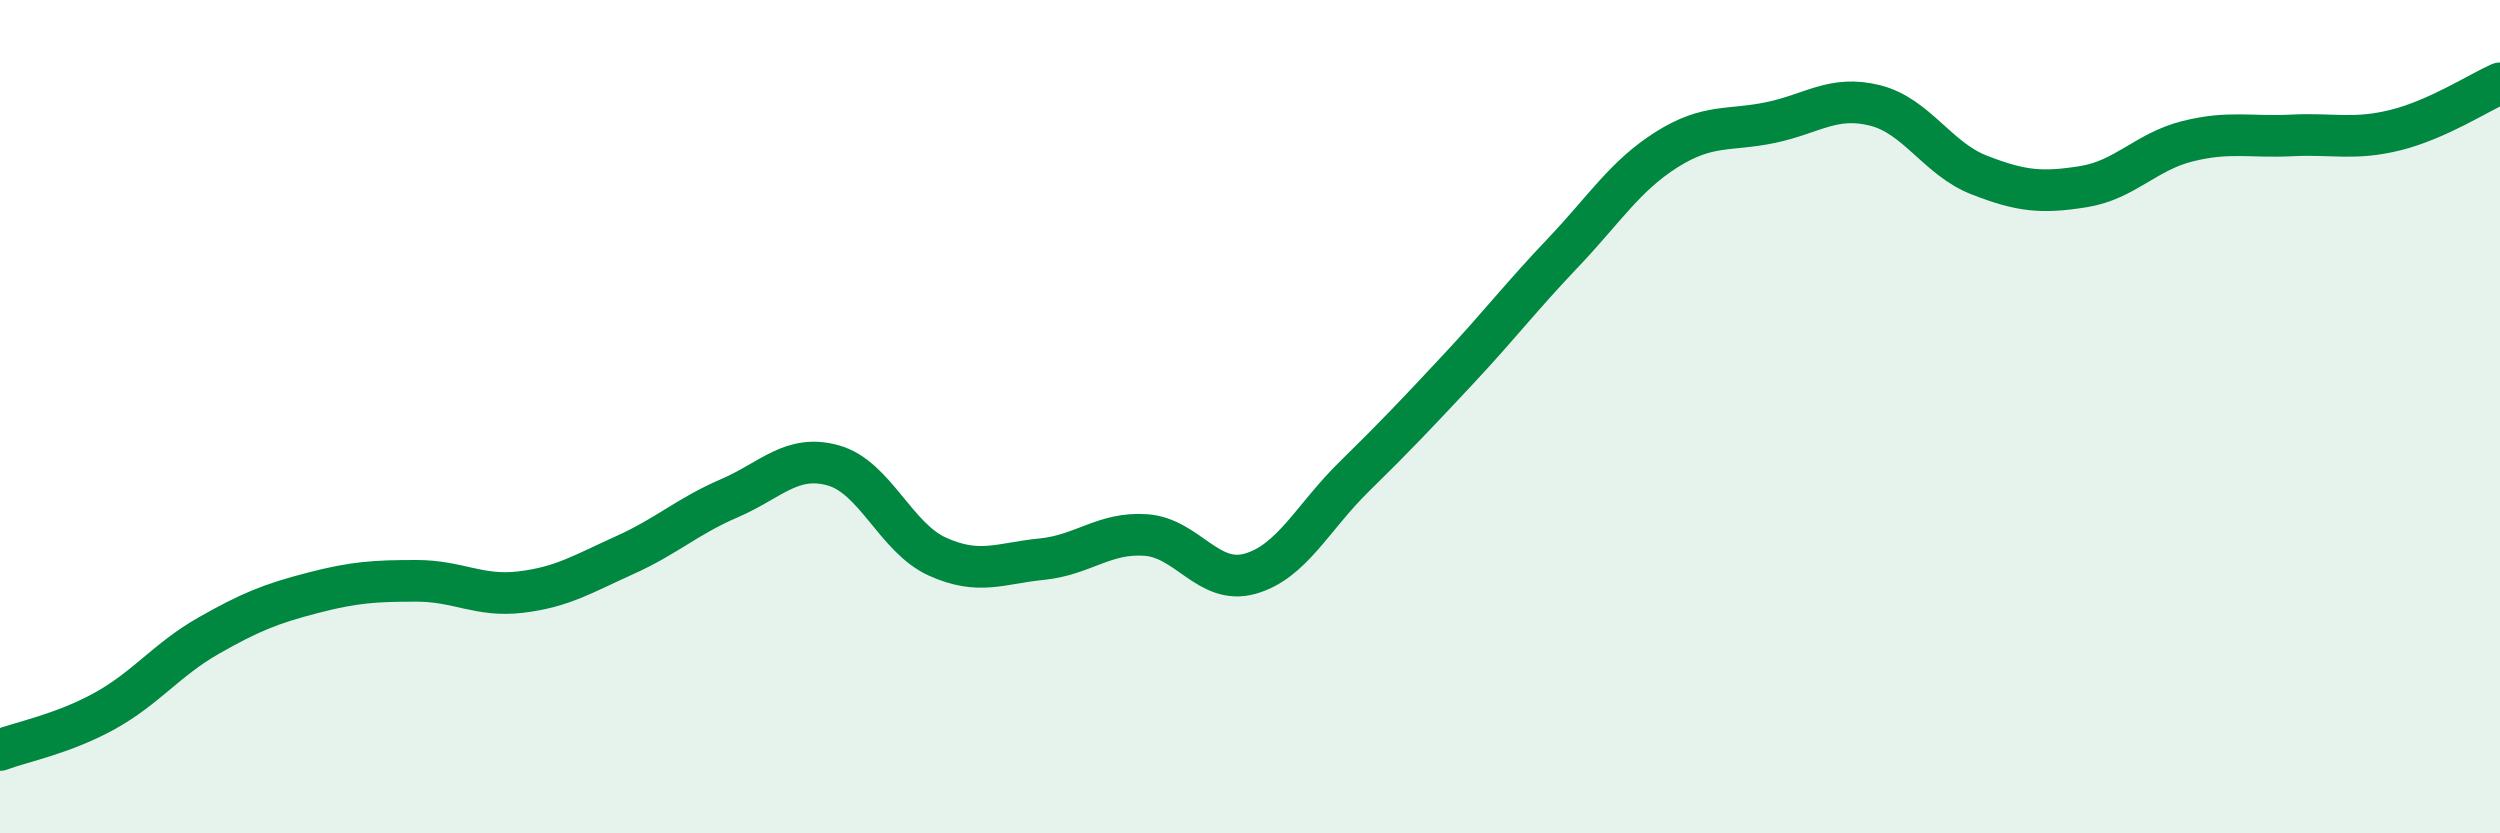
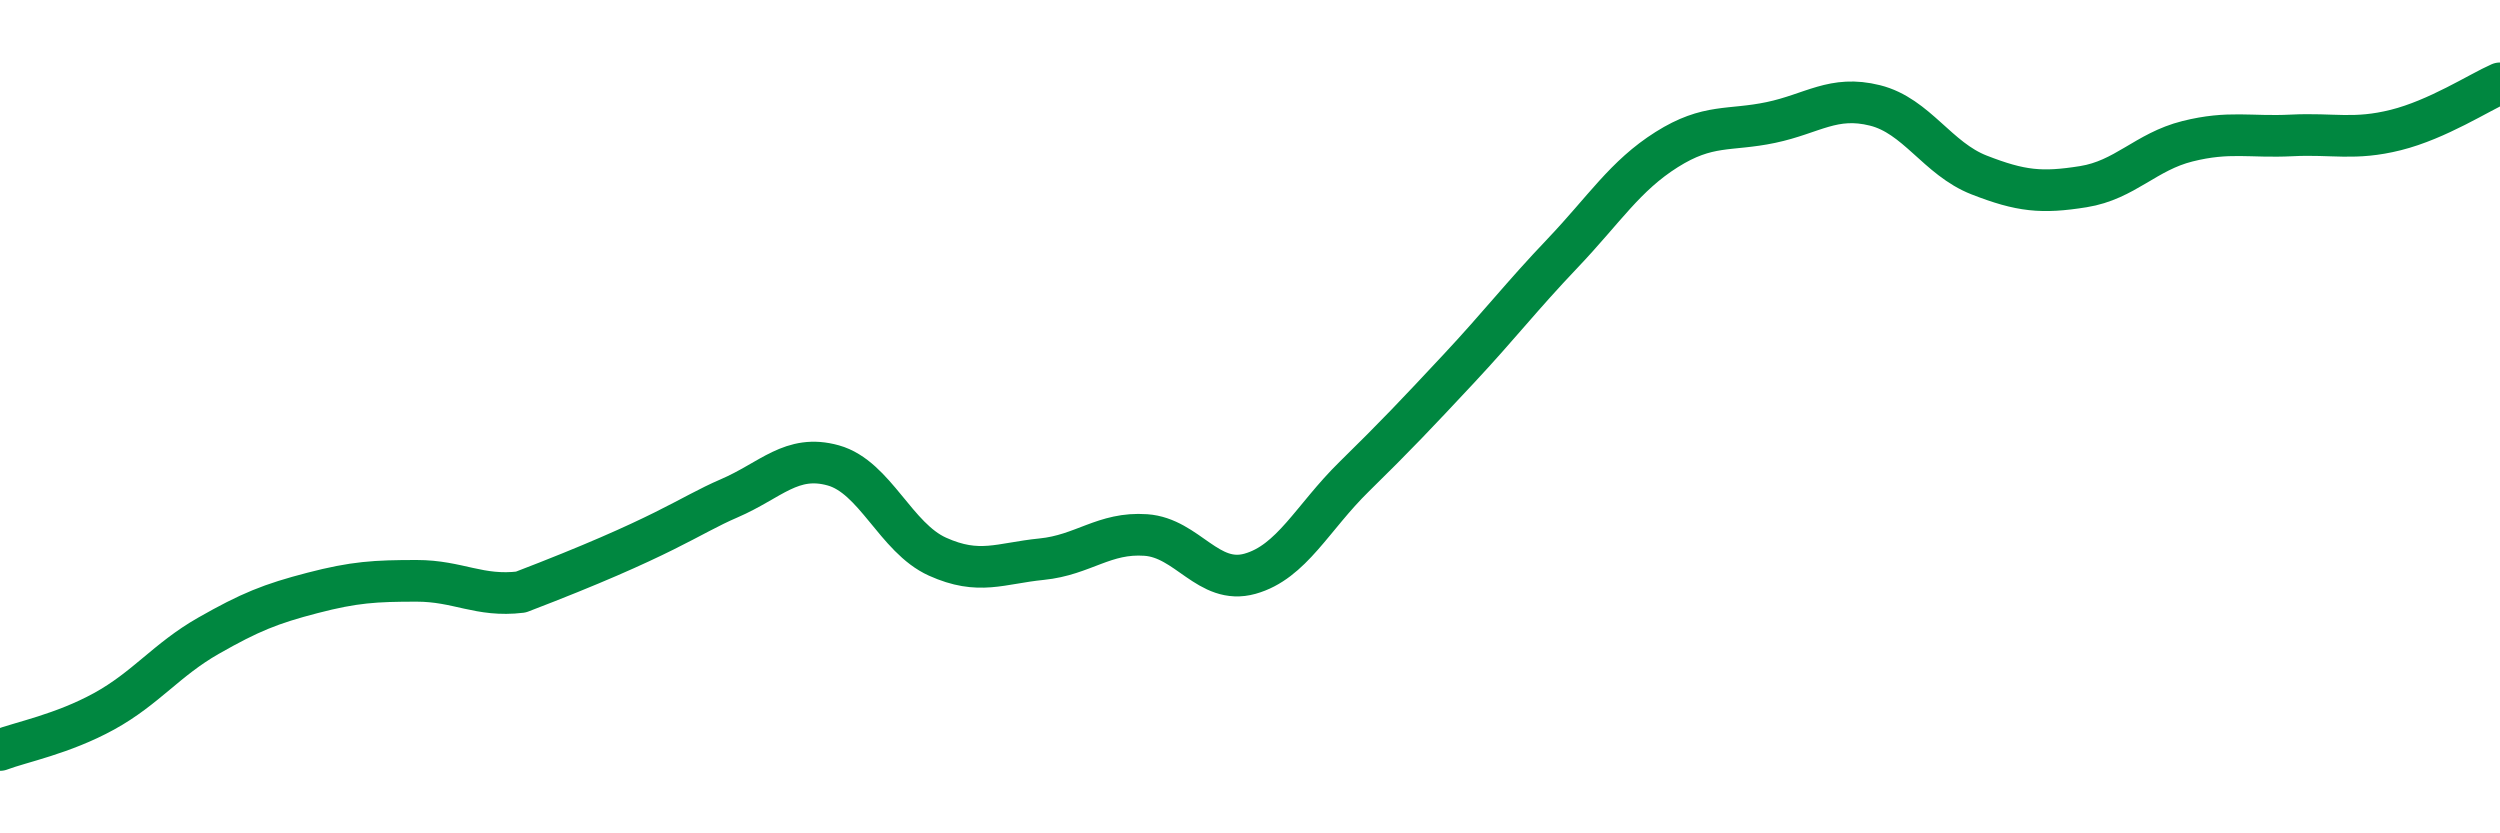
<svg xmlns="http://www.w3.org/2000/svg" width="60" height="20" viewBox="0 0 60 20">
-   <path d="M 0,18 C 0.5,17.81 1.5,17.62 2.5,17.07 C 3.5,16.52 4,15.83 5,15.26 C 6,14.69 6.5,14.49 7.5,14.23 C 8.5,13.97 9,13.94 10,13.94 C 11,13.94 11.5,14.33 12.5,14.21 C 13.5,14.09 14,13.77 15,13.32 C 16,12.87 16.5,12.39 17.5,11.96 C 18.5,11.53 19,10.89 20,11.17 C 21,11.45 21.5,12.91 22.5,13.36 C 23.5,13.81 24,13.52 25,13.42 C 26,13.32 26.5,12.77 27.5,12.84 C 28.5,12.91 29,14.05 30,13.77 C 31,13.49 31.5,12.42 32.5,11.44 C 33.5,10.46 34,9.93 35,8.86 C 36,7.79 36.5,7.13 37.5,6.08 C 38.5,5.03 39,4.22 40,3.59 C 41,2.96 41.5,3.15 42.5,2.94 C 43.5,2.73 44,2.28 45,2.53 C 46,2.78 46.5,3.81 47.5,4.2 C 48.5,4.59 49,4.64 50,4.48 C 51,4.32 51.5,3.64 52.5,3.39 C 53.5,3.14 54,3.3 55,3.25 C 56,3.2 56.5,3.37 57.5,3.12 C 58.5,2.87 59.5,2.22 60,2L60 20L0 20Z" fill="#008740" opacity="0.1" stroke-linecap="round" stroke-linejoin="round" />
-   <path d="M 0,18 C 0.5,17.81 1.5,17.62 2.5,17.07 C 3.5,16.52 4,15.83 5,15.26 C 6,14.69 6.5,14.49 7.5,14.23 C 8.5,13.97 9,13.94 10,13.94 C 11,13.94 11.5,14.33 12.5,14.21 C 13.5,14.09 14,13.77 15,13.32 C 16,12.87 16.5,12.39 17.5,11.96 C 18.5,11.53 19,10.89 20,11.17 C 21,11.45 21.5,12.91 22.5,13.36 C 23.5,13.81 24,13.52 25,13.42 C 26,13.32 26.5,12.77 27.5,12.84 C 28.5,12.91 29,14.05 30,13.77 C 31,13.49 31.5,12.42 32.5,11.44 C 33.5,10.46 34,9.93 35,8.86 C 36,7.79 36.5,7.13 37.5,6.08 C 38.5,5.03 39,4.22 40,3.59 C 41,2.96 41.5,3.15 42.5,2.94 C 43.5,2.73 44,2.28 45,2.53 C 46,2.78 46.5,3.81 47.5,4.2 C 48.5,4.59 49,4.64 50,4.48 C 51,4.32 51.5,3.64 52.5,3.39 C 53.5,3.14 54,3.3 55,3.25 C 56,3.2 56.5,3.37 57.5,3.12 C 58.5,2.87 59.5,2.22 60,2" stroke="#008740" stroke-width="1" fill="none" stroke-linecap="round" stroke-linejoin="round" />
+   <path d="M 0,18 C 0.5,17.81 1.5,17.62 2.5,17.07 C 3.5,16.52 4,15.83 5,15.26 C 6,14.69 6.5,14.49 7.5,14.23 C 8.5,13.97 9,13.94 10,13.94 C 11,13.94 11.5,14.33 12.5,14.21 C 16,12.87 16.5,12.39 17.5,11.96 C 18.5,11.53 19,10.89 20,11.17 C 21,11.45 21.5,12.91 22.5,13.36 C 23.5,13.81 24,13.52 25,13.42 C 26,13.32 26.5,12.77 27.5,12.84 C 28.5,12.91 29,14.05 30,13.77 C 31,13.49 31.5,12.42 32.5,11.44 C 33.5,10.46 34,9.93 35,8.86 C 36,7.79 36.5,7.13 37.5,6.08 C 38.5,5.03 39,4.22 40,3.59 C 41,2.96 41.5,3.15 42.5,2.94 C 43.5,2.73 44,2.28 45,2.53 C 46,2.78 46.5,3.81 47.5,4.2 C 48.5,4.59 49,4.64 50,4.48 C 51,4.32 51.5,3.64 52.5,3.39 C 53.5,3.14 54,3.3 55,3.25 C 56,3.2 56.5,3.37 57.5,3.12 C 58.5,2.87 59.5,2.22 60,2" stroke="#008740" stroke-width="1" fill="none" stroke-linecap="round" stroke-linejoin="round" />
</svg>